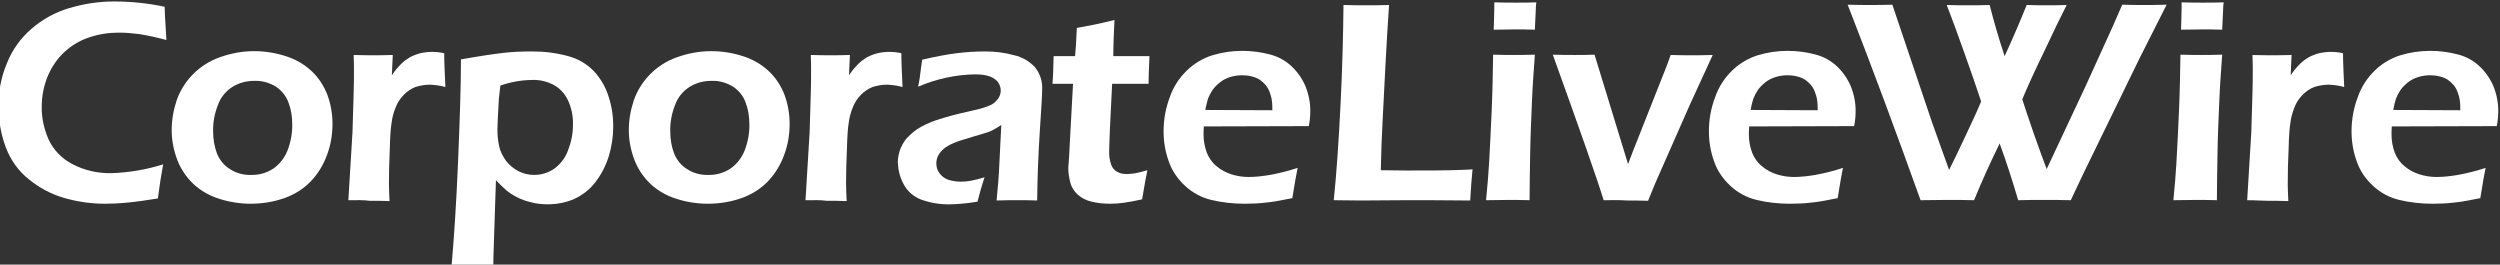
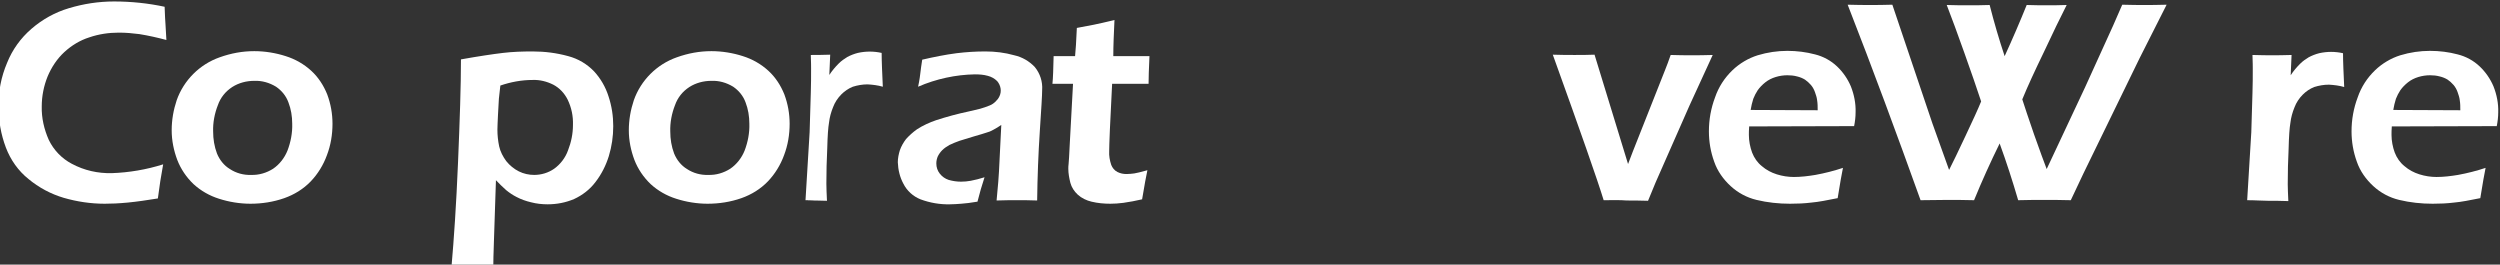
<svg xmlns="http://www.w3.org/2000/svg" version="1.1" id="Layer_1" x="0px" y="0px" viewBox="0 0 850.4 90" style="enable-background:new 0 0 850.4 90;" xml:space="preserve">
  <rect x="0" y="0" width="850.4" height="90" fill="#333333" stroke="none" />
  <style type="text/css">
	.st0{fill:#FFFFFF;}
</style>
  <g>
    <g id="Group_43">
      <path id="Path_129" class="st0" d="M55.5,55.9c-0.7,3.8-1.3,7.6-1.8,11.6c-3.7,0.6-7.1,1.1-10.2,1.4c-3.1,0.3-5.7,0.4-7.9,0.4    c-4.7,0-9.4-0.7-13.9-2c-4.4-1.3-8.5-3.5-12-6.4c-3.5-2.8-6.1-6.5-7.7-10.7C0.3,45.7-0.5,41-0.5,36.3c-0.1-5.1,0.9-10.2,2.9-14.9    C4.2,16.9,7,13,10.7,9.8c3.7-3.2,8-5.6,12.7-7c5-1.5,10.1-2.3,15.4-2.3c5.8,0,11.6,0.6,17.2,1.8c0.1,2.9,0.2,4.9,0.3,6.1l0.3,5.2    c-3-0.8-6.1-1.5-9.2-2c-2.3-0.3-4.6-0.5-7-0.5c-3.4,0-6.8,0.5-10,1.6c-3.2,1-6.1,2.8-8.5,5c-2.5,2.3-4.4,5.2-5.7,8.3    c-1.3,3.2-2,6.7-2,10.2c-0.1,3.9,0.8,7.8,2.4,11.4c1.7,3.5,4.4,6.3,7.8,8.1C28.7,58,33.3,59,38,58.9    C43.9,58.7,49.8,57.7,55.5,55.9" />
      <path id="Path_130" class="st0" d="M86.5,17.4c3.6,0,7.3,0.6,10.7,1.7c3.2,1,6.2,2.7,8.7,5c2.4,2.2,4.2,5,5.4,8    c1.2,3.2,1.8,6.6,1.8,10c0,3.7-0.6,7.3-1.9,10.7c-1.2,3.3-3.1,6.4-5.5,8.9c-2.5,2.6-5.6,4.5-9,5.7c-3.7,1.3-7.6,1.9-11.5,1.9    c-3.6,0-7.3-0.6-10.7-1.7c-3.2-1-6.2-2.7-8.7-5c-2.4-2.3-4.3-5.1-5.5-8.2c-1.2-3.2-1.9-6.6-1.9-10.1c0-3.5,0.6-6.9,1.7-10.2    c2.4-6.8,7.8-12.2,14.6-14.6C78.6,18.1,82.5,17.4,86.5,17.4 M86.5,27.5c-2.7,0-5.3,0.7-7.5,2.1c-2.3,1.5-4,3.6-4.9,6.2    c-1.1,2.8-1.7,5.9-1.6,8.9c0,2.6,0.4,5.1,1.3,7.5c0.9,2.2,2.4,4.1,4.4,5.3c2.1,1.4,4.7,2.1,7.2,2c2.7,0.1,5.3-0.7,7.5-2.1    c2.2-1.5,3.9-3.7,4.9-6.2c1.1-2.9,1.7-6,1.6-9.1c0-2.5-0.4-5-1.3-7.3c-0.8-2.2-2.3-4-4.2-5.3C91.6,28.1,89.1,27.4,86.5,27.5" />
-       <path id="Path_131" class="st0" d="M118.5,68.1l1.4-23.1l0.4-13.4c0.1-2.8,0.1-5.5,0.1-8.3c0-0.5,0-2-0.1-4.6    c3,0.1,5.2,0.1,6.7,0.1c1.7,0,3.8,0,6.6-0.1l-0.3,6.9c0.9-1.4,2-2.7,3.2-3.9c0.9-0.9,1.9-1.6,2.9-2.2c1.1-0.6,2.4-1.1,3.6-1.4    c2.7-0.6,5.4-0.6,8.1,0c0,3,0.2,6.9,0.4,11.5c-1.7-0.5-3.5-0.7-5.2-0.8c-1.7,0-3.4,0.3-5,0.8c-1.5,0.6-2.8,1.5-3.9,2.6    c-1.2,1.2-2.2,2.7-2.8,4.3c-0.7,1.7-1.2,3.5-1.4,5.3c-0.3,1.7-0.5,4.6-0.6,8.7c-0.2,4.1-0.3,8.1-0.3,12.1c0,1.5,0.1,3.5,0.2,5.8    c-2.5-0.1-4.7-0.1-6.8-0.1C123.7,68,121.3,68.1,118.5,68.1" />
      <path id="Path_132" class="st0" d="M153.6,90.5c0.8-9.1,1.6-20.8,2.2-35.2s1-26.1,1-35.1c6.2-1.1,10.9-1.8,14.3-2.2    c3.3-0.4,6.7-0.5,10.1-0.5c4.1,0,8.1,0.5,12.1,1.6c3.4,0.9,6.4,2.7,8.8,5.2c2.2,2.4,3.9,5.3,4.9,8.5c1.1,3.3,1.6,6.7,1.6,10.1    c0,3.5-0.5,6.9-1.5,10.2c-1,3.2-2.5,6.2-4.6,8.9c-1.9,2.5-4.4,4.4-7.2,5.7c-2.8,1.2-5.9,1.8-9,1.8c-1.9,0-3.8-0.2-5.7-0.7    c-1.7-0.4-3.4-1-4.9-1.8c-1.2-0.6-2.4-1.4-3.5-2.3c-1.2-1.1-2.4-2.2-3.5-3.4l-0.7,21.2l-0.1,3.3c0,0.4-0.1,2-0.1,4.9    c-3,0-5.3-0.1-6.9-0.1L153.6,90.5z M170.2,29.1c-0.2,1.8-0.4,3.3-0.5,4.5l-0.3,5.4c-0.1,2.3-0.2,4-0.2,5.1c0,1.9,0.2,3.8,0.6,5.7    c0.4,1.8,1.3,3.5,2.4,5c1.2,1.5,2.7,2.7,4.3,3.5c1.6,0.8,3.4,1.2,5.2,1.2c2.4,0,4.8-0.7,6.8-2.1c2.1-1.5,3.8-3.7,4.7-6.2    c1.1-2.8,1.7-5.7,1.7-8.7c0.1-3-0.5-5.9-1.8-8.6c-1.1-2.2-2.8-4-4.9-5.1c-2.2-1.1-4.6-1.7-7-1.6C177.4,27.2,173.7,27.9,170.2,29.1    " />
      <path id="Path_133" class="st0" d="M242,17.4c3.6,0,7.3,0.6,10.7,1.7c3.2,1,6.2,2.7,8.7,5c2.4,2.2,4.2,5,5.4,8    c1.2,3.2,1.8,6.6,1.8,10c0,3.7-0.6,7.3-1.9,10.7c-1.2,3.3-3.1,6.4-5.5,8.9c-2.5,2.6-5.6,4.5-9,5.7c-3.7,1.3-7.6,1.9-11.5,1.9    c-3.6,0-7.3-0.6-10.7-1.7c-3.2-1-6.2-2.7-8.7-5c-2.4-2.3-4.3-5.1-5.5-8.2c-1.2-3.2-1.9-6.6-1.9-10.1c0-3.5,0.6-6.9,1.7-10.2    c2.4-6.8,7.8-12.2,14.6-14.6C234.1,18.1,238,17.4,242,17.4 M242,27.5c-2.7,0-5.3,0.7-7.5,2.1c-2.3,1.5-4,3.6-4.9,6.2    c-1.1,2.8-1.7,5.9-1.6,8.9c0,2.6,0.4,5.1,1.3,7.5c0.9,2.2,2.4,4.1,4.4,5.3c2.1,1.4,4.7,2.1,7.2,2c2.7,0.1,5.3-0.7,7.5-2.1    c2.2-1.5,3.9-3.7,4.9-6.2c1.1-2.9,1.7-6,1.6-9.1c0-2.5-0.4-5-1.3-7.3c-0.8-2.2-2.3-4-4.2-5.3C247.1,28.1,244.6,27.4,242,27.5" />
-       <path id="Path_134" class="st0" d="M274,68.1l1.4-23.1l0.4-13.4c0.1-2.8,0.1-5.5,0.1-8.3c0-0.5,0-2-0.1-4.6c3,0.1,5.2,0.1,6.7,0.1    c1.7,0,3.8,0,6.6-0.1l-0.3,6.9c0.9-1.4,2-2.7,3.2-3.9c0.9-0.9,1.9-1.6,2.9-2.2c1.1-0.6,2.4-1.1,3.6-1.4c2.7-0.6,5.4-0.6,8.1,0    c0,3,0.2,6.9,0.4,11.5c-1.7-0.5-3.5-0.7-5.2-0.8c-1.7,0-3.4,0.3-5,0.8c-1.5,0.6-2.8,1.5-3.9,2.6c-1.2,1.2-2.2,2.7-2.8,4.3    c-0.7,1.7-1.2,3.5-1.4,5.3c-0.3,1.7-0.5,4.6-0.6,8.7c-0.2,4.1-0.3,8.1-0.3,12.1c0,1.5,0.1,3.5,0.2,5.8c-2.5-0.1-4.7-0.1-6.8-0.1    C279.2,68,276.8,68.1,274,68.1" />
+       <path id="Path_134" class="st0" d="M274,68.1l1.4-23.1l0.4-13.4c0.1-2.8,0.1-5.5,0.1-8.3c0-0.5,0-2-0.1-4.6c1.7,0,3.8,0,6.6-0.1l-0.3,6.9c0.9-1.4,2-2.7,3.2-3.9c0.9-0.9,1.9-1.6,2.9-2.2c1.1-0.6,2.4-1.1,3.6-1.4c2.7-0.6,5.4-0.6,8.1,0    c0,3,0.2,6.9,0.4,11.5c-1.7-0.5-3.5-0.7-5.2-0.8c-1.7,0-3.4,0.3-5,0.8c-1.5,0.6-2.8,1.5-3.9,2.6c-1.2,1.2-2.2,2.7-2.8,4.3    c-0.7,1.7-1.2,3.5-1.4,5.3c-0.3,1.7-0.5,4.6-0.6,8.7c-0.2,4.1-0.3,8.1-0.3,12.1c0,1.5,0.1,3.5,0.2,5.8c-2.5-0.1-4.7-0.1-6.8-0.1    C279.2,68,276.8,68.1,274,68.1" />
      <path id="Path_135" class="st0" d="M312.3,29.5c0.5-2.3,0.7-4,0.8-4.9c0.1-0.9,0.3-2.4,0.6-4.3c3.9-0.9,7.8-1.7,11.7-2.2    c3.3-0.4,6.5-0.6,9.8-0.6c3.3,0,6.6,0.4,9.8,1.3c2.7,0.6,5.1,2,7,4c1.8,2.2,2.7,5,2.5,7.8c0,1.8-0.3,6.6-0.8,14.1    c-0.5,7.6-0.8,15.4-0.9,23.5c-2.5-0.1-4.7-0.1-6.8-0.1c-2,0-4.3,0-7,0.1c0.4-3.9,0.8-8.5,1-13.6l0.6-12.1    c-0.9,0.6-1.8,1.2-2.8,1.7c-0.7,0.4-1.4,0.7-2.2,0.9c-0.8,0.3-2.3,0.7-4.3,1.3c-2,0.6-3.7,1.1-4.9,1.5c-1.2,0.4-2.3,0.9-3.4,1.4    c-0.9,0.5-1.8,1.1-2.5,1.8c-0.6,0.6-1.1,1.3-1.5,2.1c-0.3,0.7-0.5,1.5-0.5,2.4c0,1.3,0.4,2.5,1.2,3.5c0.8,1,1.8,1.7,3,2.1    c1.4,0.4,2.8,0.6,4.2,0.6c1.1,0,2.2-0.1,3.3-0.3c1.6-0.3,3.1-0.7,4.7-1.2c-0.9,2.7-1.7,5.5-2.4,8.3c-2.3,0.4-4.1,0.6-5.5,0.7    c-1.4,0.1-2.6,0.2-3.8,0.2c-3.4,0.1-6.9-0.5-10.1-1.7c-2.5-1-4.6-2.9-5.8-5.3c-1.2-2.2-1.8-4.7-1.9-7.3c0-1.4,0.3-2.8,0.7-4.1    c0.5-1.4,1.2-2.6,2.1-3.8c1.1-1.2,2.3-2.3,3.7-3.3c2-1.3,4.2-2.3,6.5-3.1c3.7-1.2,7.4-2.2,11.2-3c1.2-0.3,2.5-0.6,3.8-0.9    c1.1-0.3,2.2-0.7,3.2-1.1c0.8-0.3,1.5-0.8,2.1-1.4c0.5-0.5,1-1.1,1.3-1.8c0.8-1.7,0.4-3.7-0.8-5.1c-0.9-0.9-2-1.5-3.2-1.8    c-1.4-0.4-2.9-0.5-4.4-0.5C325.2,25.4,318.5,26.8,312.3,29.5" />
      <path id="Path_136" class="st0" d="M390.3,57.9c-0.4,1.8-1,5.1-1.8,9.9c-2.1,0.5-4.3,0.9-6.4,1.2c-1.6,0.2-3,0.3-4.4,0.3    c-2.2,0-4.3-0.2-6.4-0.7c-1.7-0.4-3.4-1.2-4.7-2.4c-1.2-1.1-2.1-2.5-2.5-4c-0.4-1.6-0.7-3.2-0.7-4.8c0-0.4,0-1,0.1-1.7    s0.2-3,0.4-6.9l1.1-20.3h-7c0.2-1.9,0.3-5.1,0.4-9.4h7.3c0.2-1.9,0.4-5.1,0.6-9.6l5.8-1.1c1.2-0.2,3.5-0.8,7-1.6    c-0.2,4.4-0.4,8.5-0.4,12.3H391c-0.2,4.4-0.3,7.5-0.3,9.4h-12.4c-0.7,13.2-1,20.9-1,22.9c-0.1,1.6,0.2,3.2,0.7,4.7    c0.4,1,1.1,1.9,2.1,2.4c1,0.5,2,0.7,3.1,0.7c0.9,0,1.7-0.1,2.6-0.2C386.6,58.9,388.1,58.5,390.3,57.9" />
-       <path id="Path_137" class="st0" d="M441.4,57.1c-0.4,1.9-1,5.3-1.8,10.3c-3.5,0.7-6.5,1.3-8.9,1.5c-2.4,0.3-4.8,0.4-7.3,0.4    c-3.8,0-7.7-0.4-11.4-1.3c-3.3-0.8-6.3-2.4-8.8-4.7c-2.5-2.3-4.5-5.1-5.6-8.3c-1.2-3.3-1.8-6.8-1.8-10.3c0-4,0.7-7.9,2.1-11.6    c1.2-3.5,3.2-6.6,5.9-9.2c2.4-2.3,5.4-4.1,8.6-5.1c3.3-1,6.7-1.5,10.1-1.5c3.2,0,6.4,0.4,9.4,1.2c2.8,0.7,5.4,2.1,7.5,4.1    c2,1.9,3.6,4.2,4.7,6.8c1.1,2.8,1.7,5.8,1.6,8.8c0,1.6-0.2,3.2-0.5,4.7l-35.7,0.1c-0.1,1.2-0.1,2.1-0.1,2.9c0,2,0.4,4.1,1.1,6    c0.7,1.8,1.8,3.4,3.3,4.6c1.5,1.3,3.2,2.2,5.1,2.8c1.9,0.6,3.9,0.9,5.8,0.9c2.4,0,4.9-0.3,7.3-0.7    C435.3,58.9,438.4,58.1,441.4,57.1 M410,37.4l22.8,0.1c0-1.2,0-2.3-0.2-3.5c-0.1-0.9-0.4-1.7-0.7-2.6c-0.3-0.9-0.8-1.8-1.4-2.5    c-0.6-0.7-1.3-1.3-2-1.8c-0.8-0.5-1.8-0.9-2.7-1.1c-1.1-0.3-2.2-0.4-3.3-0.4c-1.3,0-2.7,0.2-4,0.6c-1.3,0.4-2.5,1-3.5,1.8    c-1,0.8-1.9,1.7-2.6,2.7c-0.6,0.9-1.1,1.9-1.5,2.9C410.6,34.9,410.2,36.1,410,37.4" />
-       <path id="Path_138" class="st0" d="M453.7,68.1c1-9.8,1.7-20.7,2.3-32.6c0.6-12,0.9-23.3,1-33.8c3.3,0.1,6.1,0.1,8.3,0.1    c1.5,0,3.9,0,7.2-0.1c-0.4,5.8-0.8,12.5-1.2,20l-1,19.5c-0.3,5.6-0.5,11.1-0.6,16.7l8.4,0.1c7.9,0,13,0,15.5-0.1    c2.5-0.1,4.9-0.1,7.3-0.3c-0.3,3.2-0.6,6.7-0.8,10.6c-8.5-0.1-15.8-0.1-21.9-0.1l-15.4,0.1L453.7,68.1z" />
-       <path id="Path_139" class="st0" d="M505.5,68.1c0.5-4.9,0.8-9,1-12.2c0.3-5.2,0.6-11.2,0.9-18c0.3-6.8,0.4-13.2,0.5-19.3    c3.2,0.1,5.5,0.1,7.1,0.1c1.5,0,3.8,0,7.1-0.1c-0.4,5.7-0.8,11-1,16.2s-0.5,11-0.6,17.6s-0.2,11.9-0.2,15.7    c-3-0.1-5.3-0.1-7.1-0.1C511.4,68,508.9,68.1,505.5,68.1 M508.1,10.1c0.1-3.4,0.2-5.9,0.2-7.7V0.8c2.9,0.1,5.3,0.1,7.2,0.1    c2.5,0,4.9,0,7.1-0.1c-0.1,0.8-0.2,1.7-0.2,2.8l-0.3,6.5c-2.5-0.1-4.7-0.1-6.8-0.1C513.3,10,510.9,10.1,508.1,10.1" />
      <path id="Path_140" class="st0" d="M545.5,68.1c-2.1-6.9-7.9-23.4-17.3-49.5c2.9,0.1,5.3,0.1,7.4,0.1c2.2,0,4.5,0,6.8-0.1    l11.4,37.2l1.6-4.2l11-27.8c0.5-1.3,1.2-3,1.9-5.1c2.7,0.1,5,0.1,7.1,0.1c2.1,0,4.5,0,7.2-0.1l-7.9,17.2l-11.5,26.1l-2.6,6.3    c-2.9-0.1-5.4-0.1-7.3-0.1C551.1,68,548.5,68.1,545.5,68.1" />
      <path id="Path_141" class="st0" d="M626.9,57.1c-0.4,1.9-1,5.3-1.8,10.3c-3.5,0.7-6.5,1.3-8.9,1.5c-2.4,0.3-4.8,0.4-7.3,0.4    c-3.8,0-7.7-0.4-11.4-1.3c-3.3-0.8-6.3-2.4-8.8-4.7c-2.5-2.3-4.5-5.1-5.6-8.3c-1.2-3.3-1.8-6.8-1.8-10.3c0-4,0.7-7.9,2.1-11.6    c1.2-3.5,3.2-6.6,5.9-9.2c2.4-2.3,5.4-4.1,8.6-5.1c3.3-1,6.7-1.5,10.1-1.5c3.2,0,6.4,0.4,9.4,1.2c2.8,0.7,5.4,2.1,7.5,4.1    c2,1.9,3.6,4.2,4.7,6.8c1.1,2.8,1.7,5.8,1.6,8.8c0,1.6-0.2,3.2-0.5,4.7l-35.7,0.1c-0.1,1.2-0.1,2.1-0.1,2.9c0,2,0.4,4.1,1.1,6    c0.7,1.8,1.8,3.4,3.3,4.6c1.5,1.3,3.2,2.2,5.1,2.8c1.9,0.6,3.9,0.9,5.8,0.9c2.4,0,4.9-0.3,7.3-0.7    C620.8,58.9,623.9,58.1,626.9,57.1 M595.5,37.4l22.8,0.1c0-1.2,0-2.3-0.2-3.5c-0.1-0.9-0.4-1.7-0.7-2.6c-0.3-0.9-0.8-1.8-1.4-2.5    c-0.6-0.7-1.3-1.3-2-1.8c-0.8-0.5-1.8-0.9-2.7-1.1c-1.1-0.3-2.2-0.4-3.3-0.4c-1.3,0-2.7,0.2-4,0.6c-1.3,0.4-2.5,1-3.5,1.8    c-1,0.8-1.9,1.7-2.6,2.7c-0.6,0.9-1.1,1.9-1.5,2.9C596,34.9,595.7,36.1,595.5,37.4" />
      <path id="Path_142" class="st0" d="M653.3,68.1c-8-22.3-16.2-44.5-24.8-66.5c3.1,0.1,5.7,0.1,7.6,0.1c2.1,0,4.7,0,7.6-0.1    l13.6,40.3l5.7,15.9c1.2-2.4,3.1-6.2,5.6-11.6c2.5-5.3,4.3-9.2,5.3-11.7c-1.5-4.6-3.4-10-5.7-16.5s-4.3-11.9-6-16.3    c2.8,0.1,5.2,0.1,7.3,0.1c2.3,0,4.7,0,7.3-0.1c1.5,5.9,3.2,11.7,5.1,17.4c2.7-5.9,5.2-11.7,7.5-17.4c2.8,0.1,5.1,0.1,6.8,0.1    c2,0,4.2,0,6.8-0.1c-2.1,4.1-4.7,9.5-7.7,15.9c-3.1,6.4-5.6,11.8-7.4,16.2c0.7,2.3,2.1,6.3,4,11.9c2,5.6,3.4,9.5,4.3,11.8    l13.1-27.9l9.5-20.9l3.1-7.1c3.1,0.1,5.6,0.1,7.5,0.1c2.1,0,4.6,0,7.6-0.1l-9.2,18.2l-19.1,39.2l-4.3,9.1    c-3.5-0.1-6.4-0.1-8.9-0.1c-2.6,0-5.6,0-9,0.1c-1.9-6.5-4-13-6.3-19.3c-3.1,6.3-6,12.7-8.7,19.3c-3.5-0.1-6.5-0.1-9-0.1    C659.7,68,656.7,68.1,653.3,68.1" />
-       <path id="Path_143" class="st0" d="M739.3,68.1c0.5-4.9,0.8-9,1-12.2c0.3-5.2,0.6-11.2,0.9-18c0.3-6.8,0.4-13.2,0.5-19.3    c3.2,0.1,5.5,0.1,7.1,0.1c1.5,0,3.8,0,7.1-0.1c-0.4,5.7-0.8,11-1,16.2s-0.5,11-0.6,17.6c-0.1,6.6-0.2,11.9-0.2,15.7    c-3-0.1-5.3-0.1-7.1-0.1C745.2,68,742.7,68.1,739.3,68.1 M741.9,10.1c0.1-3.4,0.2-5.9,0.2-7.7V0.8c2.9,0.1,5.3,0.1,7.2,0.1    c2.5,0,4.9,0,7.1-0.1c-0.1,0.8-0.2,1.7-0.2,2.8l-0.3,6.5c-2.5-0.1-4.7-0.1-6.8-0.1S744.7,10.1,741.9,10.1" />
      <path id="Path_144" class="st0" d="M764.4,68.1l1.4-23.1l0.4-13.4c0.1-2.8,0.1-5.5,0.1-8.3c0-0.5,0-2-0.1-4.6    c3,0.1,5.2,0.1,6.7,0.1c1.7,0,3.8,0,6.6-0.1l-0.3,6.9c0.9-1.4,2-2.7,3.2-3.9c0.9-0.9,1.9-1.6,2.9-2.2c1.1-0.6,2.4-1.1,3.6-1.4    c2.7-0.6,5.4-0.6,8.1,0c0,3,0.2,6.9,0.4,11.5c-1.7-0.5-3.5-0.7-5.2-0.8c-1.7,0-3.4,0.3-5,0.8c-1.5,0.6-2.8,1.5-3.9,2.6    c-1.2,1.2-2.2,2.7-2.8,4.3c-0.7,1.7-1.2,3.5-1.4,5.3c-0.3,1.7-0.5,4.6-0.6,8.7c-0.2,4.1-0.3,8.1-0.3,12.1c0,1.5,0.1,3.5,0.2,5.8    c-2.5-0.1-4.7-0.1-6.8-0.1S767.2,68.1,764.4,68.1" />
      <path id="Path_145" class="st0" d="M845.5,57.1c-0.4,1.9-1,5.3-1.8,10.3c-3.5,0.7-6.5,1.3-8.9,1.5c-2.4,0.3-4.8,0.4-7.3,0.4    c-3.8,0-7.7-0.4-11.4-1.3c-3.3-0.8-6.3-2.4-8.8-4.7c-2.5-2.3-4.5-5.1-5.6-8.3c-1.2-3.3-1.8-6.8-1.8-10.3c0-4,0.7-7.9,2.1-11.6    c1.2-3.5,3.2-6.6,5.9-9.2c2.4-2.3,5.4-4.1,8.6-5.1c3.3-1,6.7-1.5,10.1-1.5c3.2,0,6.4,0.4,9.4,1.2c2.8,0.7,5.4,2.1,7.5,4.1    c2,1.9,3.6,4.2,4.7,6.8c1.1,2.8,1.7,5.8,1.6,8.8c0,1.6-0.2,3.2-0.5,4.7l-35.7,0.1c-0.1,1.2-0.1,2.1-0.1,2.9c0,2,0.4,4.1,1.1,6    c0.7,1.8,1.8,3.4,3.3,4.6c1.5,1.3,3.2,2.2,5.1,2.8c1.9,0.6,3.9,0.9,5.8,0.9c2.4,0,4.9-0.3,7.3-0.7    C839.4,58.9,842.5,58.1,845.5,57.1 M814.1,37.4l22.8,0.1c0-1.2,0-2.3-0.2-3.5c-0.1-0.9-0.4-1.7-0.7-2.6c-0.3-0.9-0.8-1.8-1.4-2.5    c-0.6-0.7-1.3-1.3-2-1.8c-0.8-0.5-1.8-0.9-2.7-1.1c-1.1-0.3-2.2-0.4-3.3-0.4c-1.3,0-2.7,0.2-4,0.6c-1.3,0.4-2.5,1-3.5,1.8    c-1,0.8-1.9,1.7-2.6,2.7c-0.6,0.9-1.1,1.9-1.5,2.9C814.6,34.9,814.3,36.1,814.1,37.4" />
    </g>
  </g>
</svg>